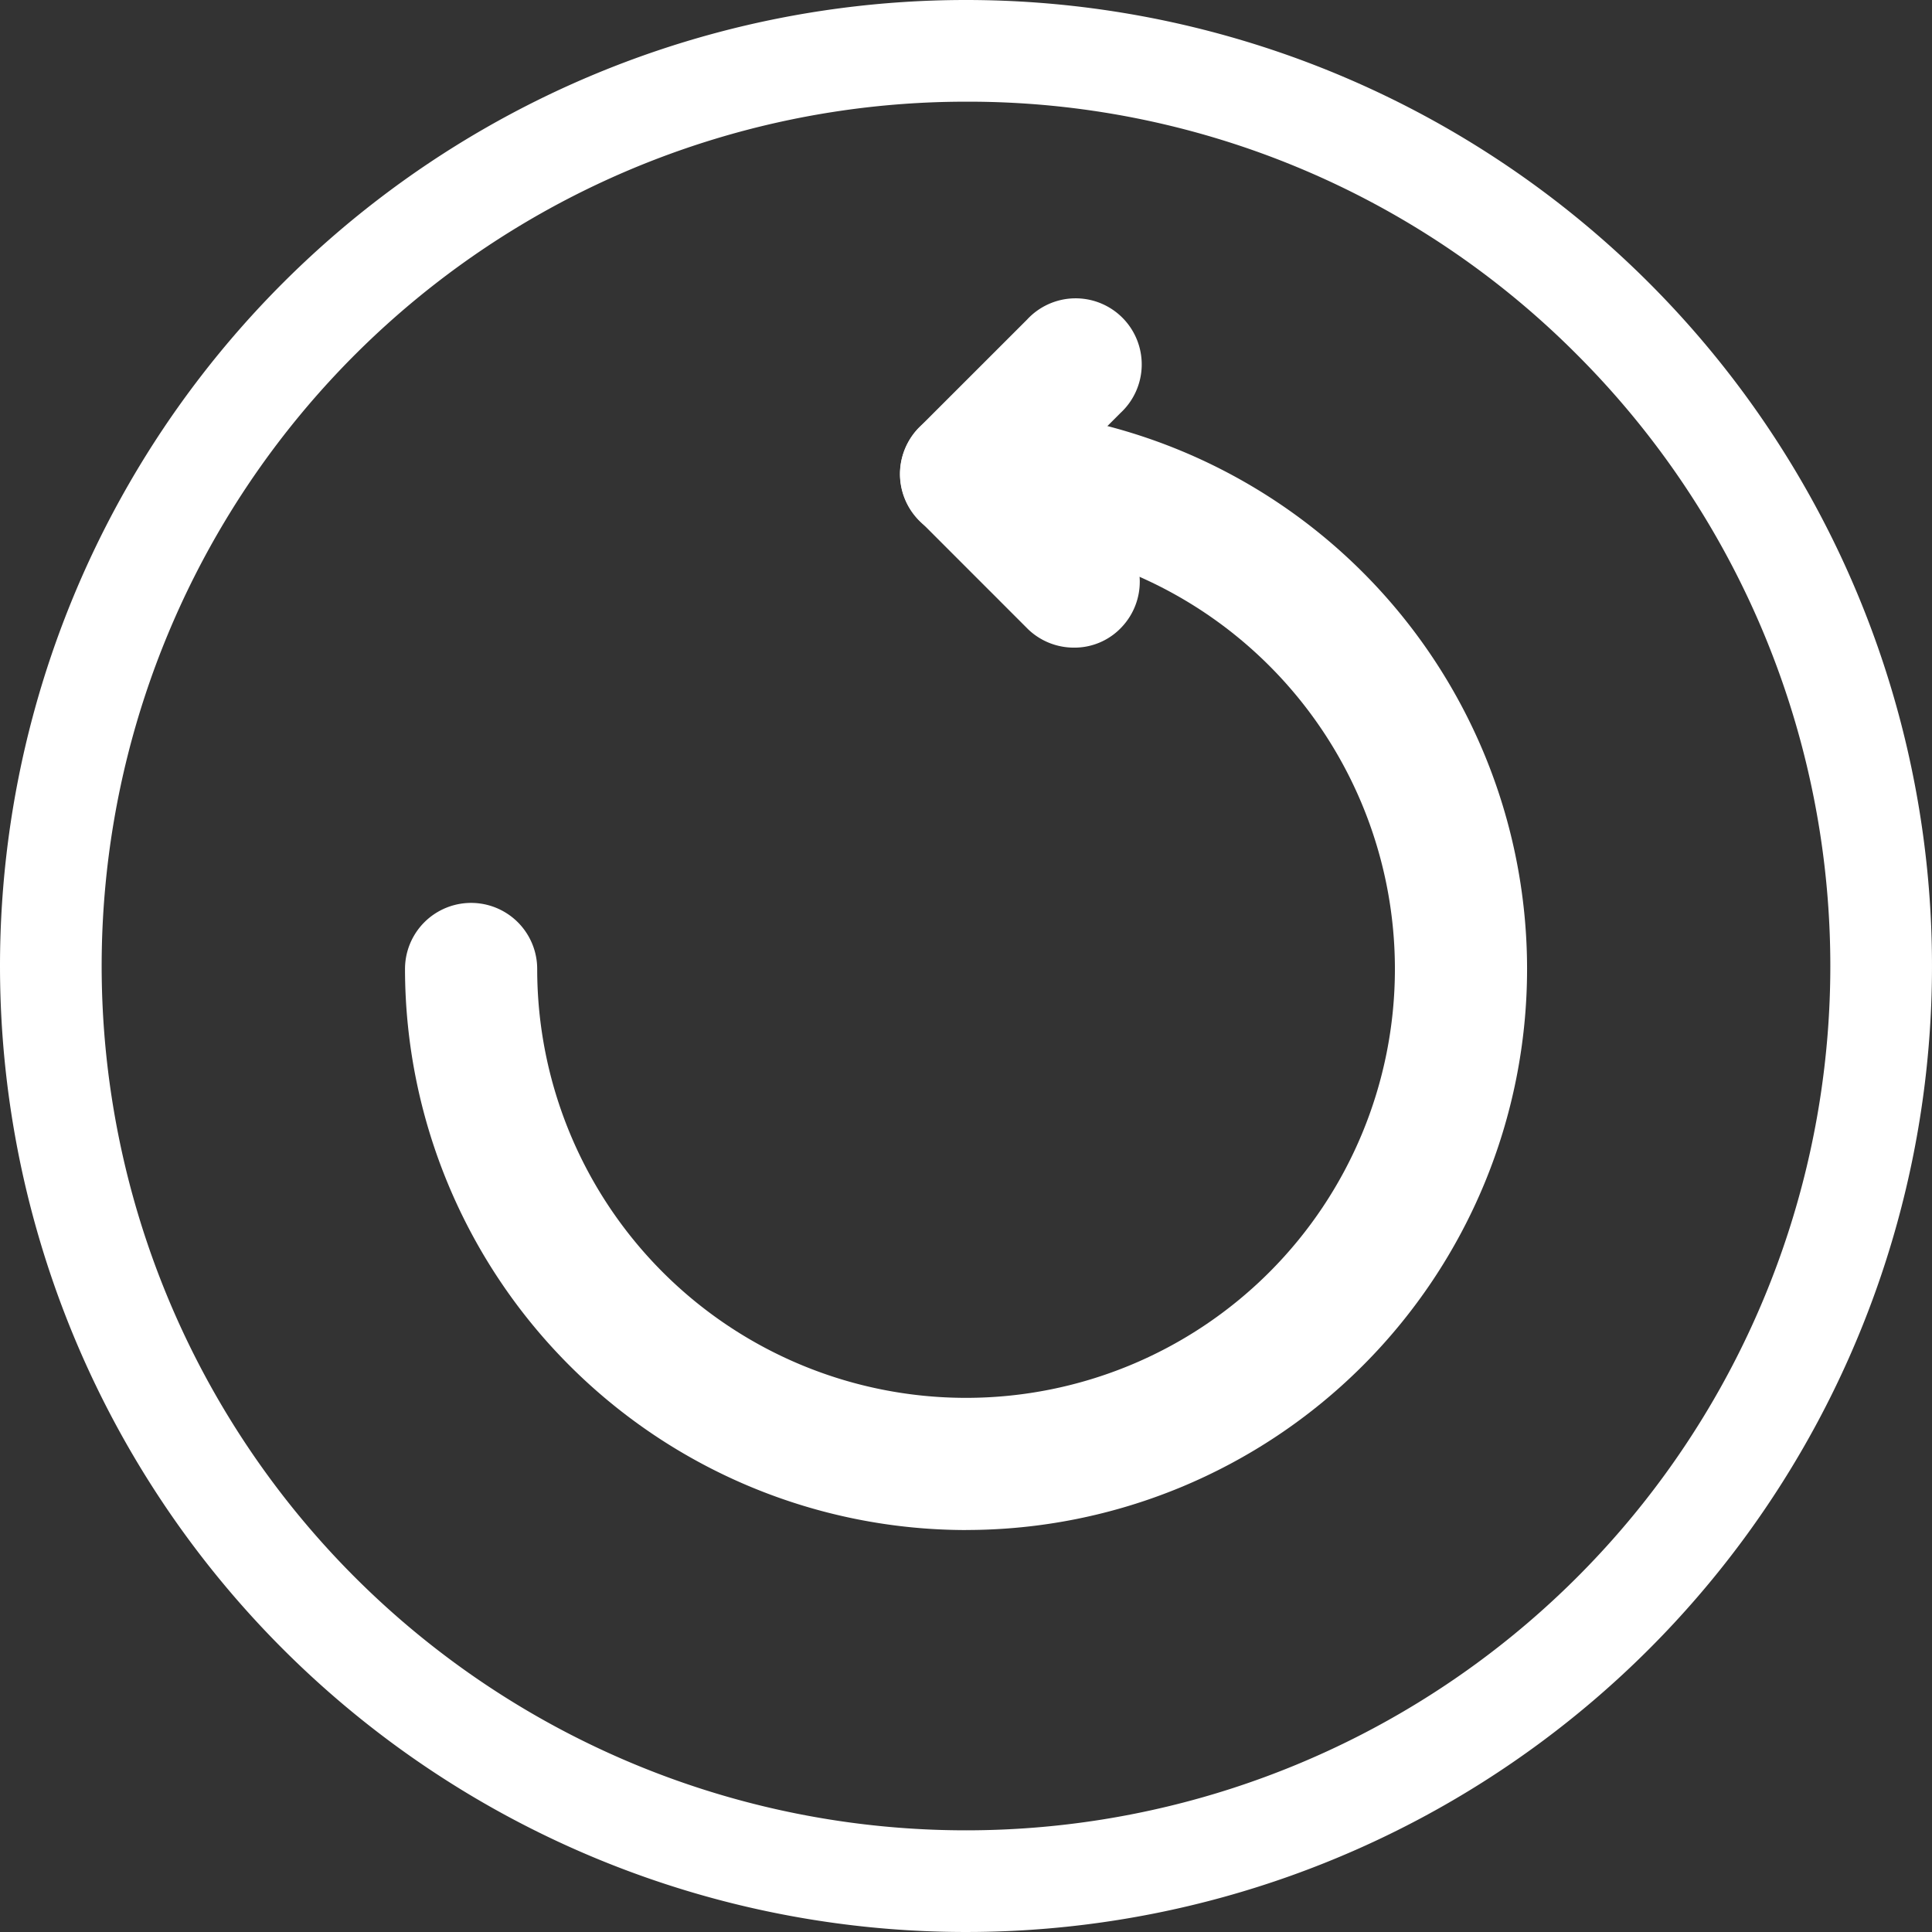
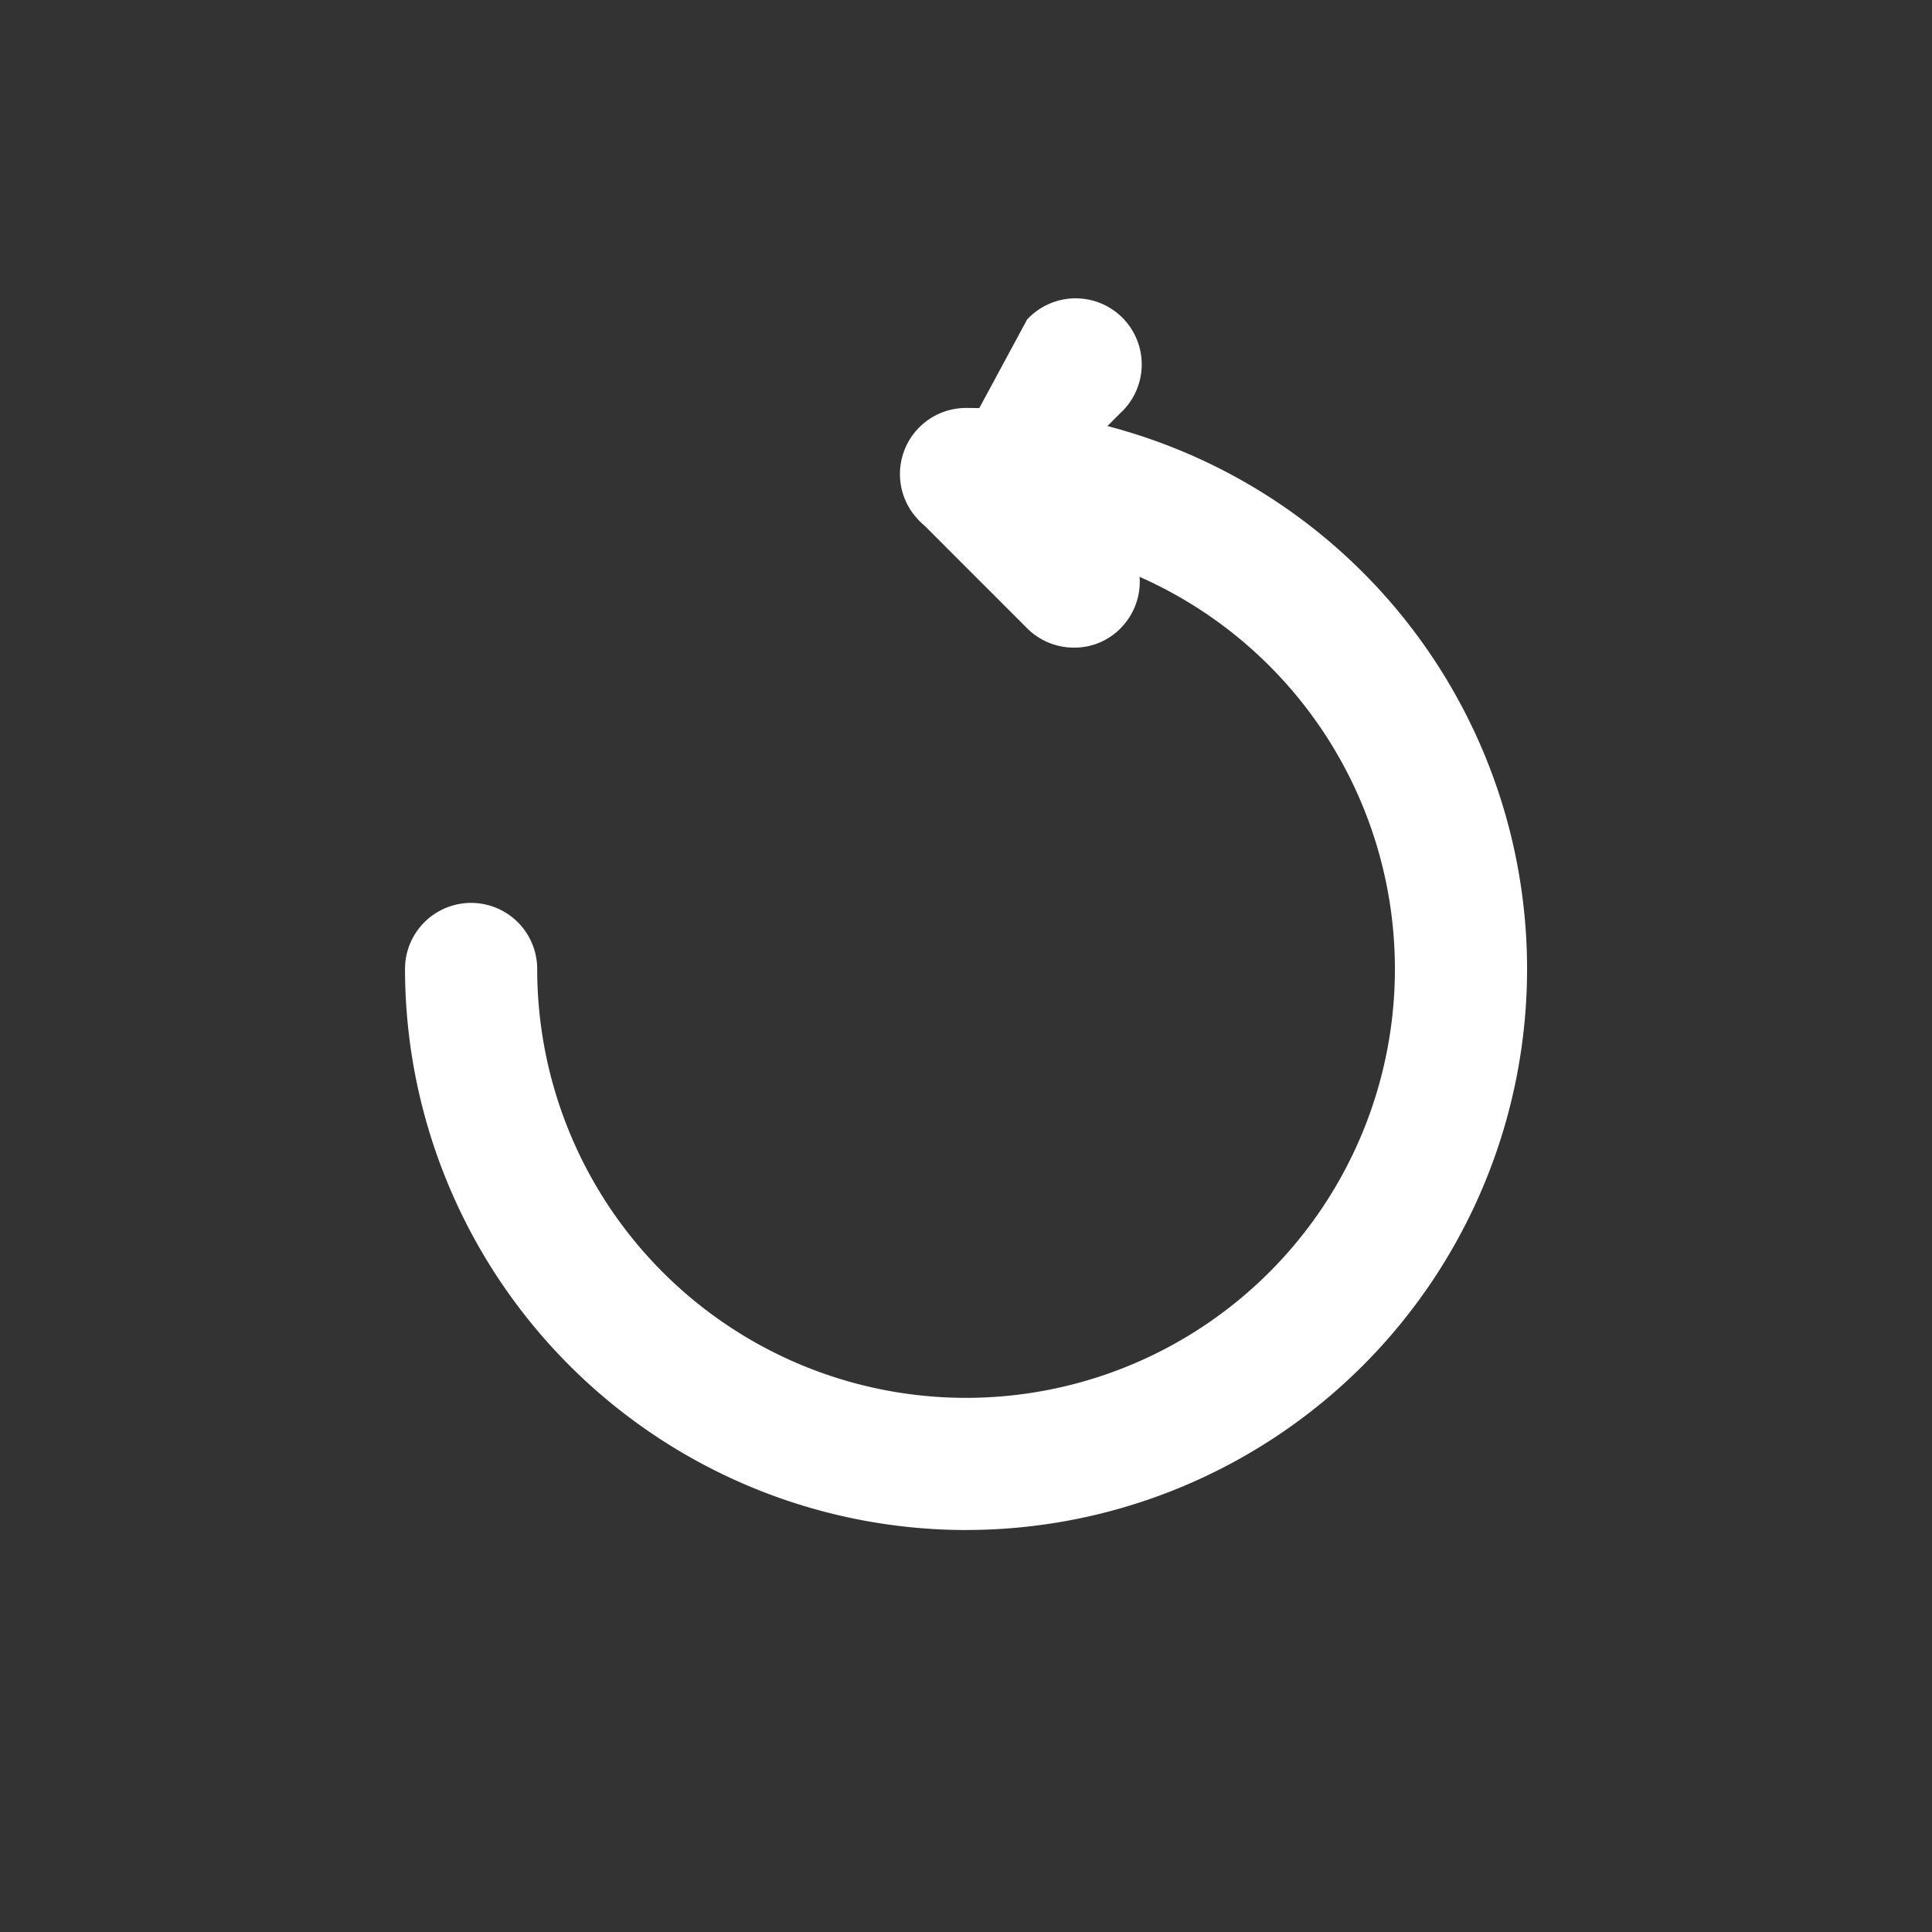
<svg xmlns="http://www.w3.org/2000/svg" viewBox="0 0 38 38" height="38" width="38">
  <rect x="0" y="0" width="38" height="38" fill="#333333" stroke="none" />
  <g transform="translate(-37)" data-name="Group 4263" id="Group_4263">
    <g transform="translate(37)" data-name="Group 4262" id="Group_4262">
      <g data-name="Group 4259" id="Group_4259">
-         <path fill="#fff" d="M19,2A17,17,0,0,0,6.979,31.021,17,17,0,0,0,31.021,6.979,16.889,16.889,0,0,0,19,2m0-2A19,19,0,1,1,0,19,19,19,0,0,1,19,0Z" data-name="Ellipse 1" id="Ellipse_1" />
-       </g>
+         </g>
      <g transform="translate(8.966 6.906)" data-name="Group 4260" id="Group_4260">
        <path fill="#fff" transform="translate(-16.5 -17.921)" d="M26.534,40.109A10.046,10.046,0,0,1,16.5,30.074a.3.3,0,1,1,.6,0,9.435,9.435,0,1,0,9.435-9.435.3.3,0,0,1,0-.6,10.034,10.034,0,0,1,0,20.069Z" data-name="Path 81" id="Path_81" />
        <path fill="#fff" transform="translate(-16.5 -17.921)" d="M26.534,41.109A11.047,11.047,0,0,1,15.5,30.074a1.3,1.3,0,0,1,2.6,0,8.435,8.435,0,1,0,8.435-8.435,1.3,1.3,0,0,1,0-2.6,11.034,11.034,0,0,1,0,22.069Z" data-name="Path 81 - Outline" id="Path_81_-_Outline" />
-         <path fill="#fff" transform="translate(-39.265 -12.968)" d="M51.42,17.8a.307.307,0,0,1-.213-.087L49.09,15.6a.31.31,0,0,1-.09-.213.315.315,0,0,1,.087-.213L51.2,13.055a.3.3,0,0,1,.422.422l-1.905,1.905,1.905,1.905a.3.3,0,0,1,0,.422A.272.272,0,0,1,51.42,17.8Z" data-name="Path 82" id="Path_82" />
-         <path fill="#fff" transform="translate(-39.265 -12.968)" d="M51.42,18.8a1.3,1.3,0,0,1-.9-.362l-.018-.018-2.135-2.136a1.306,1.306,0,0,1-.365-.9,1.323,1.323,0,0,1,.361-.9l.019-.019L50.5,12.348a1.3,1.3,0,1,1,1.837,1.837l-1.2,1.2,1.2,1.2a1.3,1.3,0,0,1,.025,1.811A1.27,1.27,0,0,1,51.42,18.8Z" data-name="Path 82 - Outline" id="Path_82_-_Outline" />
+         <path fill="#fff" transform="translate(-39.265 -12.968)" d="M51.42,18.8a1.3,1.3,0,0,1-.9-.362l-.018-.018-2.135-2.136l.019-.019L50.5,12.348a1.3,1.3,0,1,1,1.837,1.837l-1.2,1.2,1.2,1.2a1.3,1.3,0,0,1,.025,1.811A1.27,1.27,0,0,1,51.42,18.8Z" data-name="Path 82 - Outline" id="Path_82_-_Outline" />
      </g>
    </g>
  </g>
</svg>